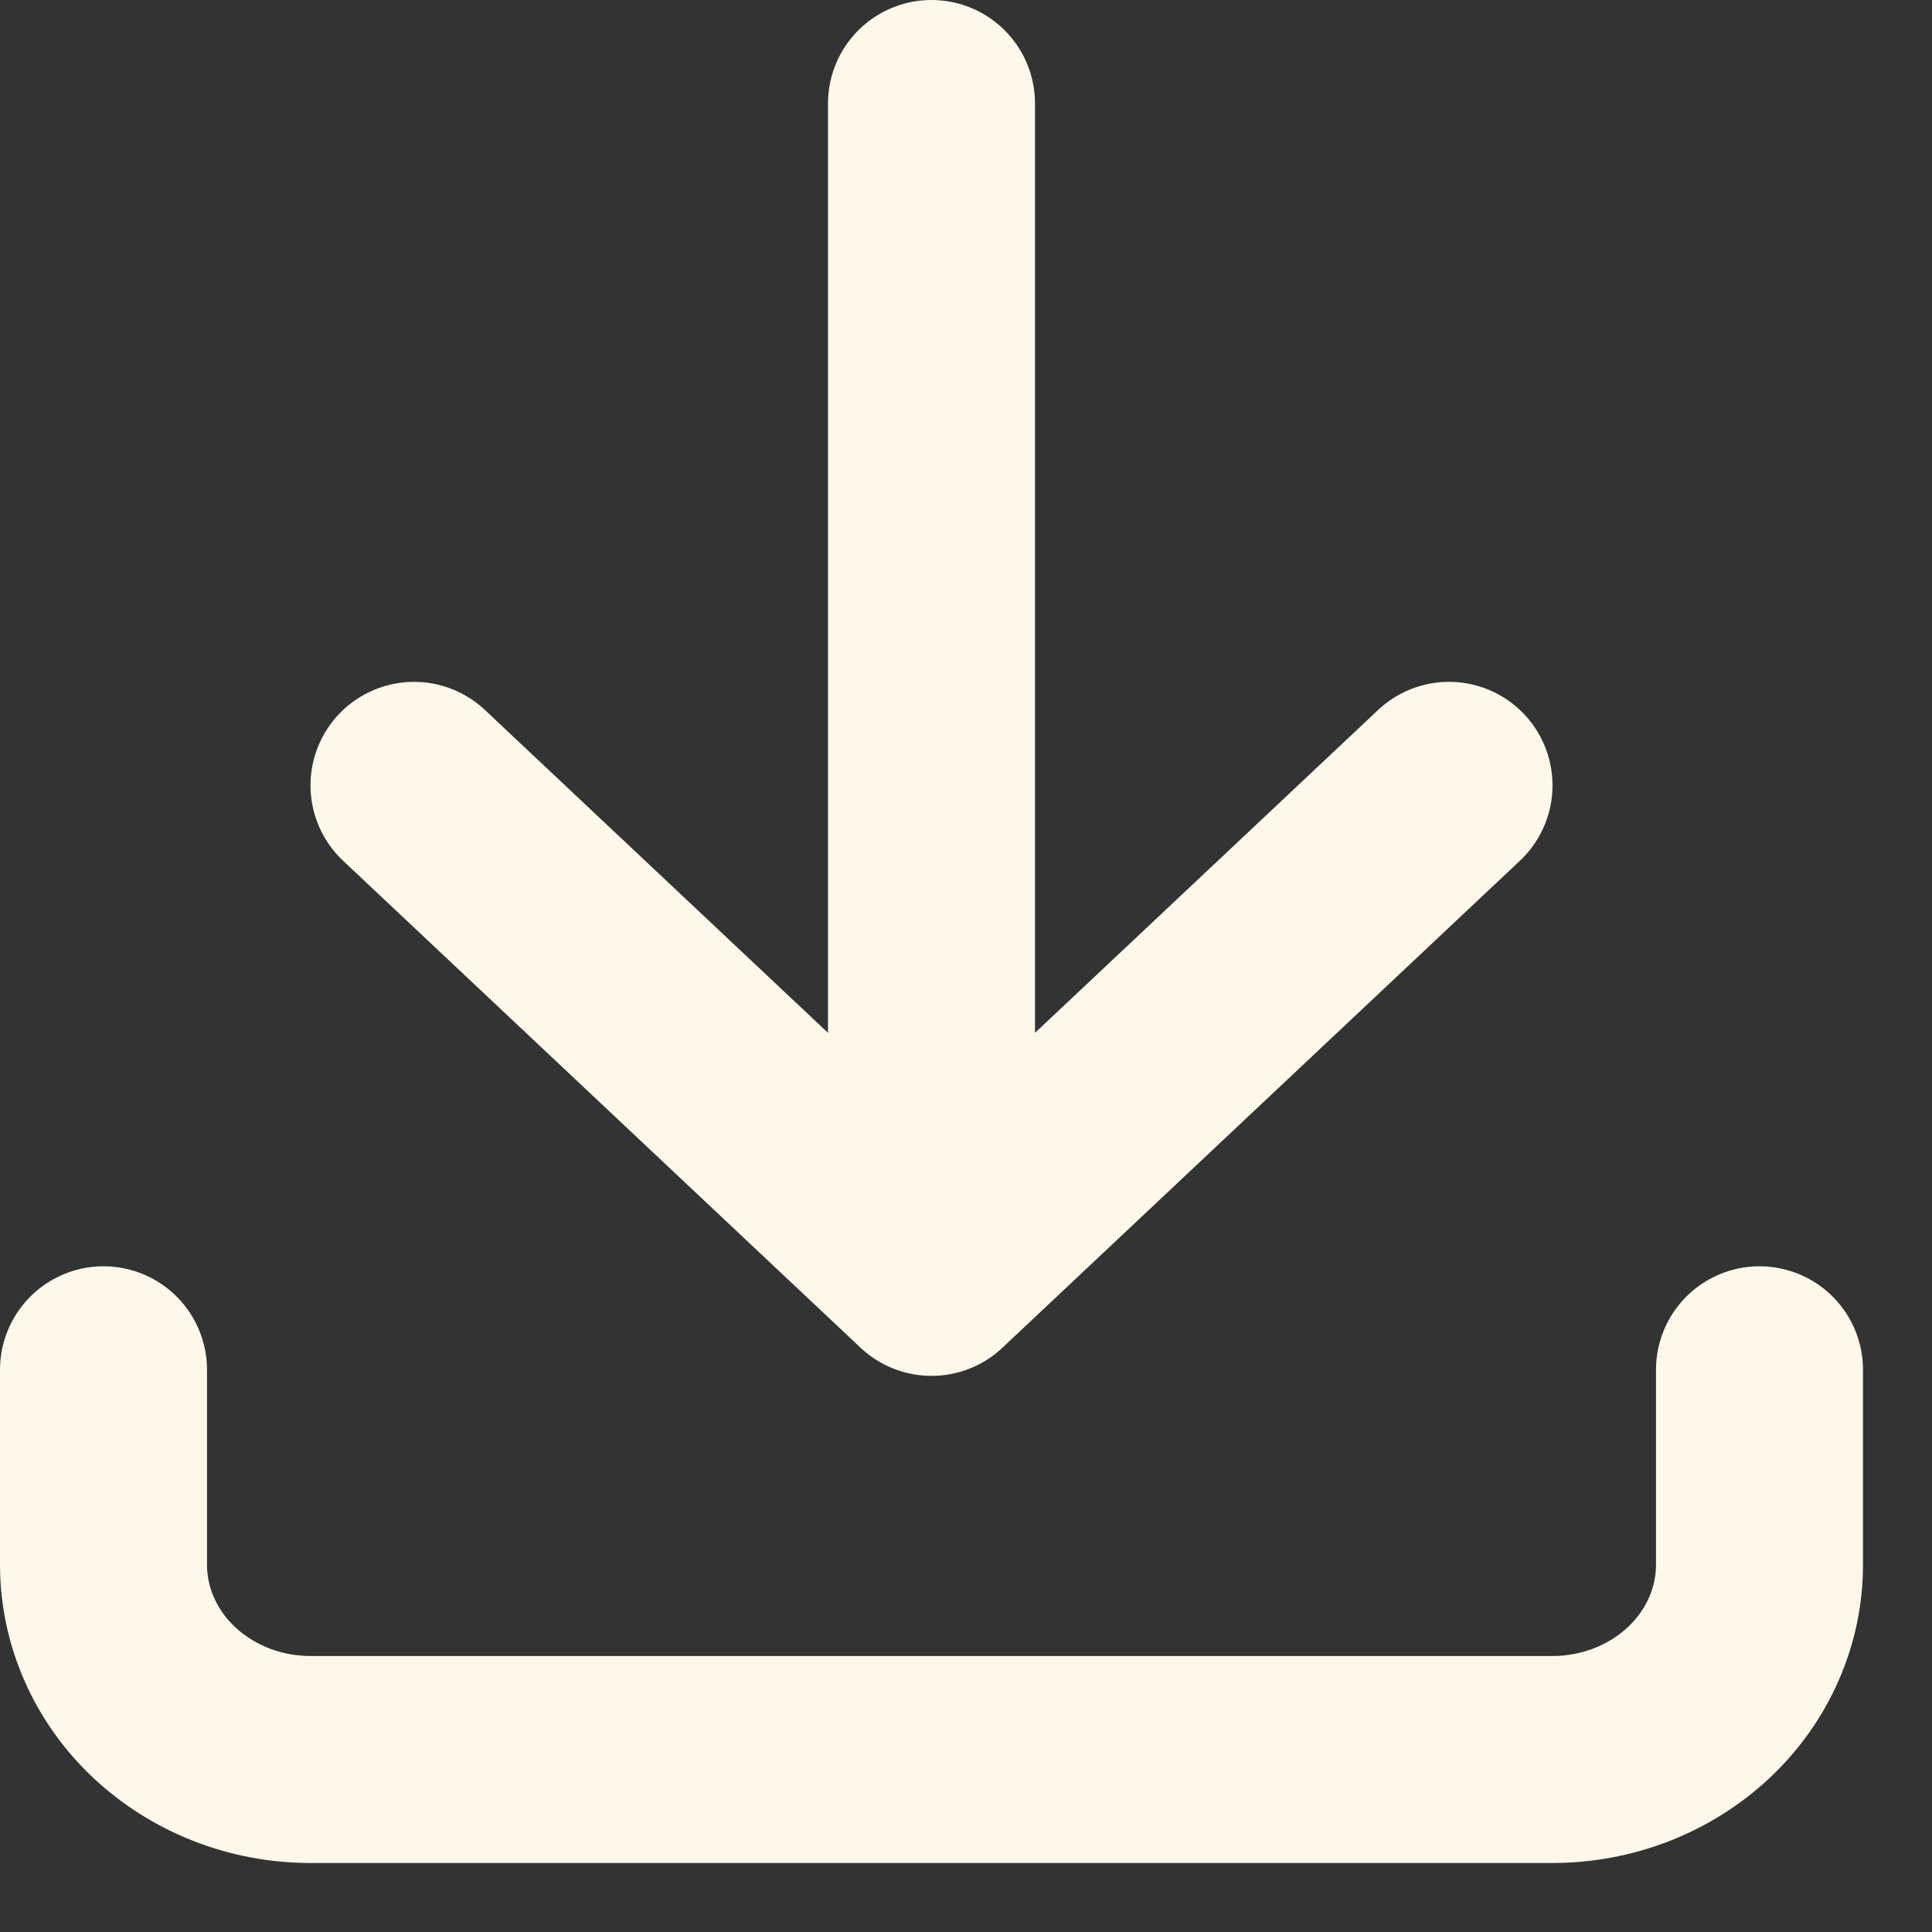
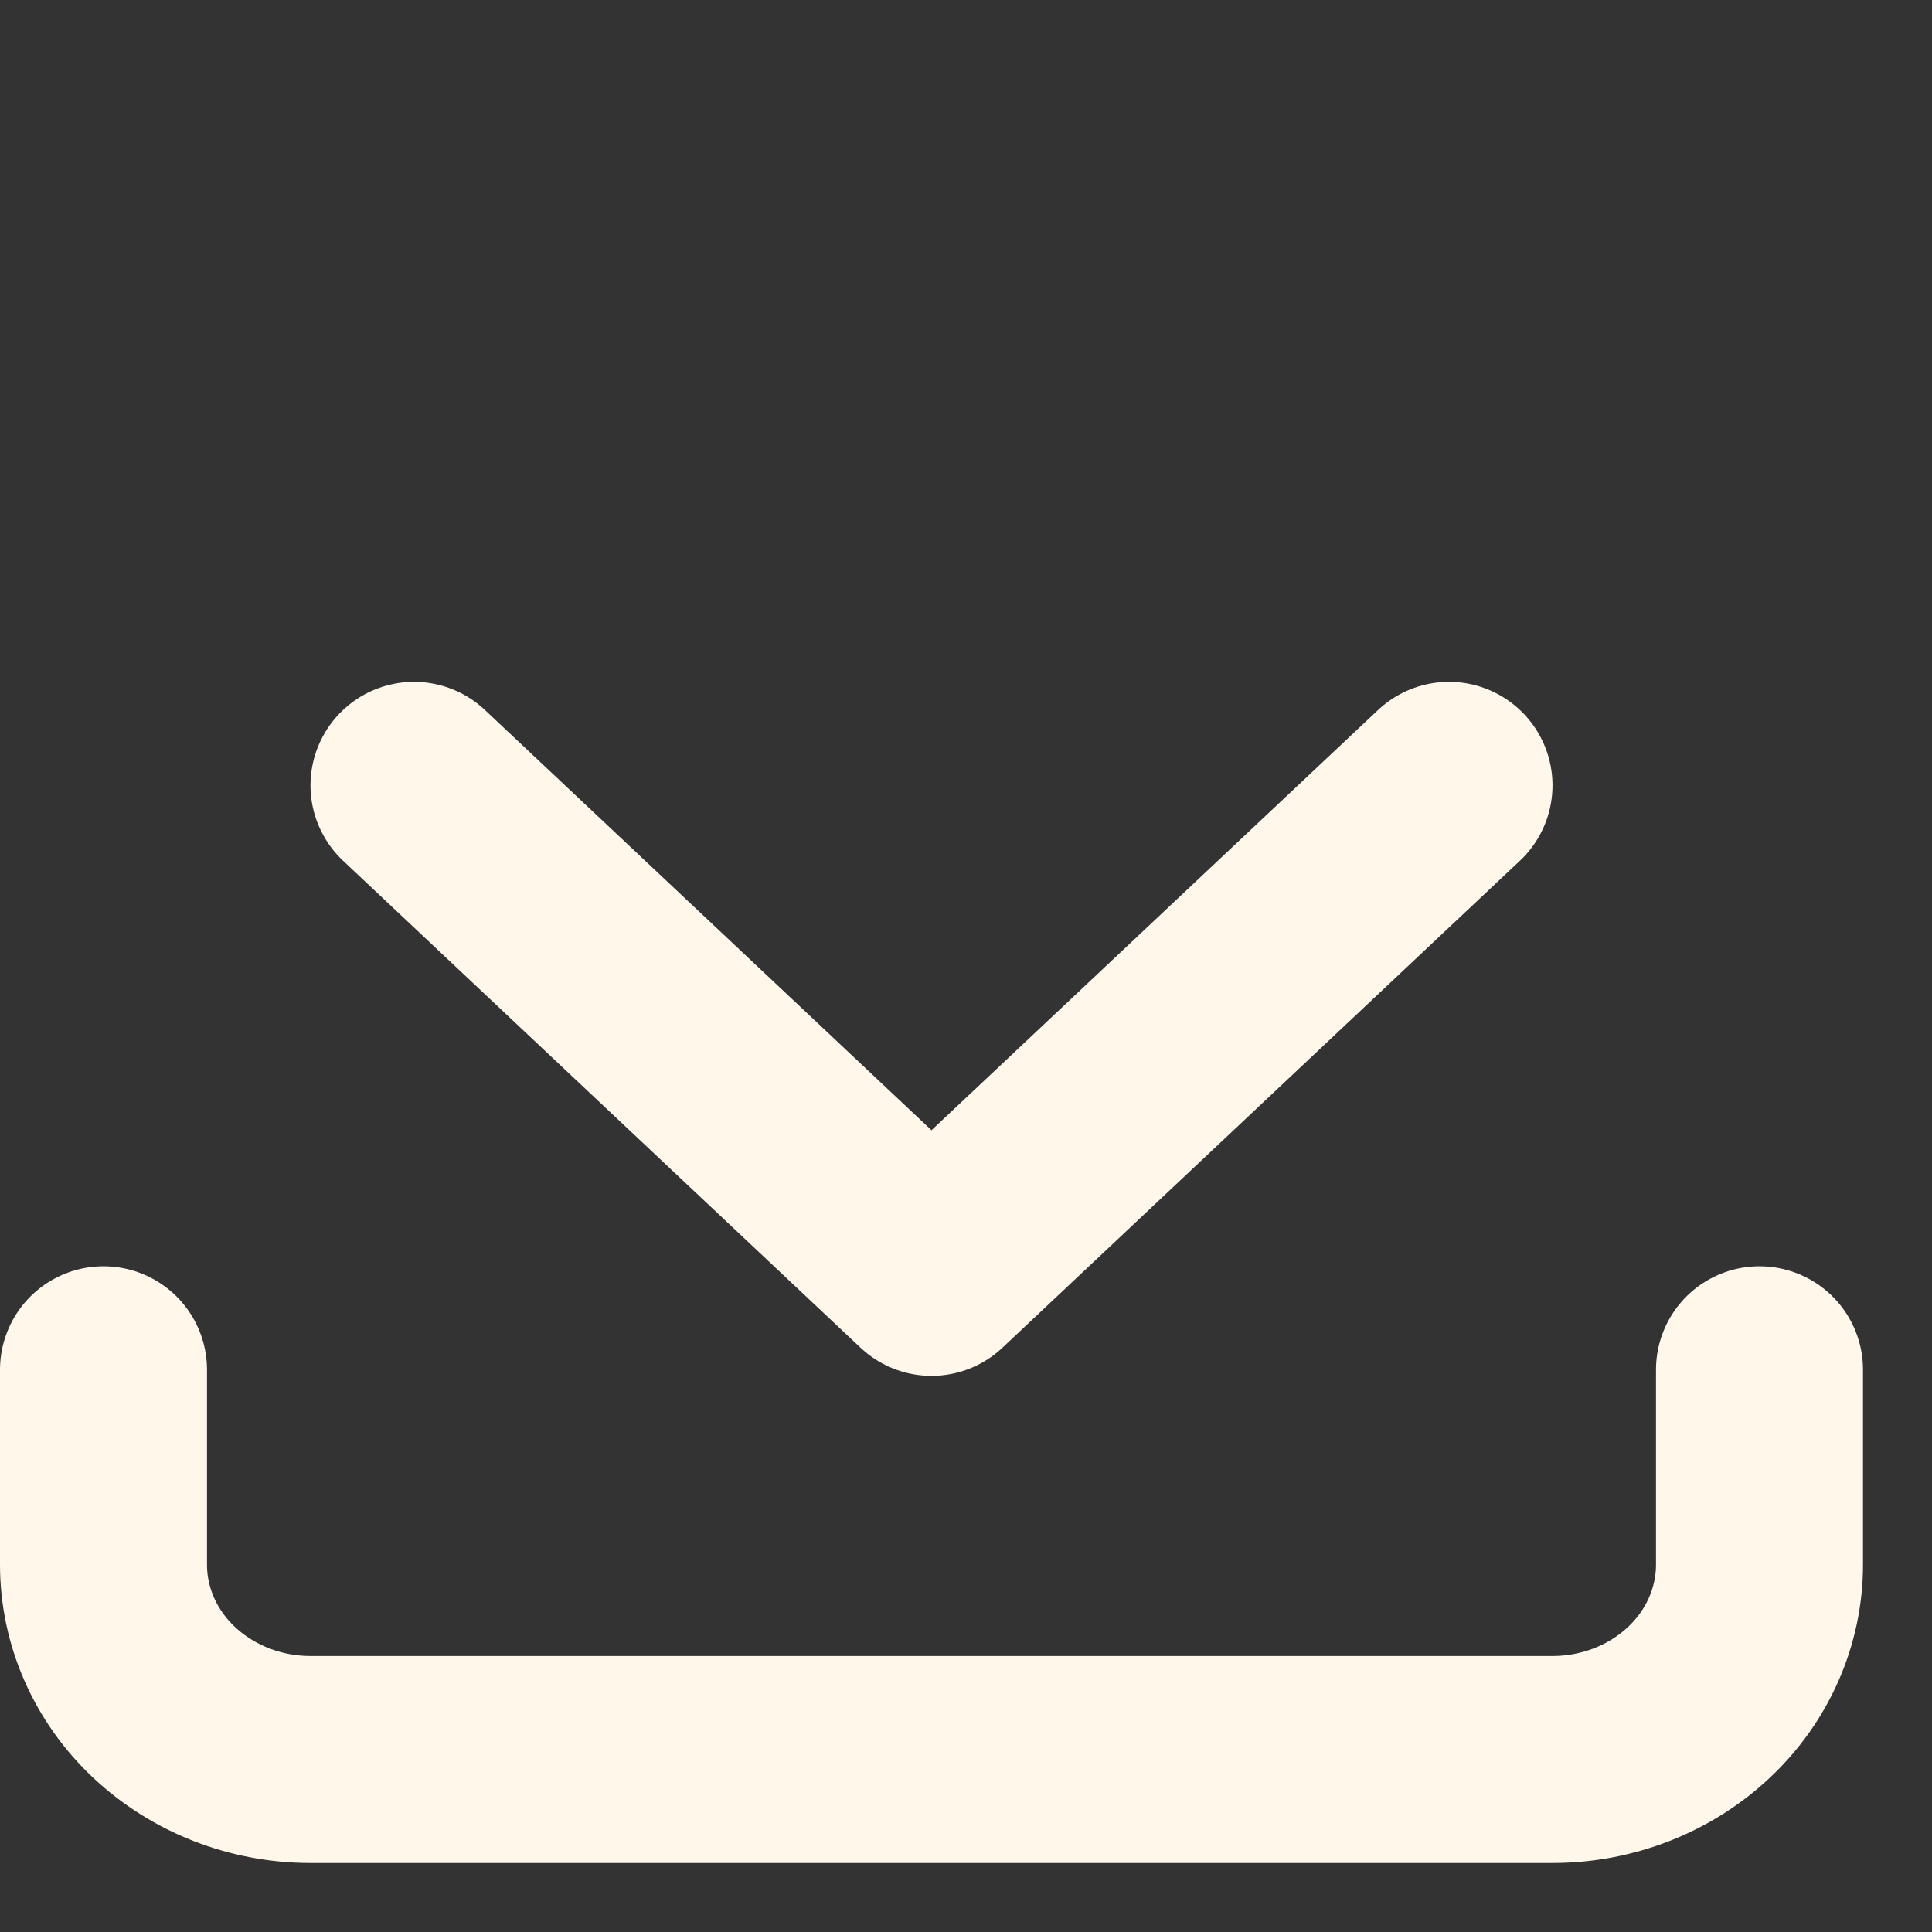
<svg xmlns="http://www.w3.org/2000/svg" width="14" height="14" viewBox="0 0 14 14" version="1.1" xml:space="preserve" style="fill-rule:evenodd;clip-rule:evenodd;stroke-linecap:round;stroke-linejoin:round;">
  <rect x="0" y="0" width="14" height="14" fill="#333333" stroke="none" />
  <g id="Group-25791" transform="matrix(1,0,0,1,-2.249,-2.251)">
-     <path id="Vector" d="M2.999,12.177L2.999,13.589C2.999,13.963 3.157,14.323 3.438,14.587C3.72,14.852 4.101,15.001 4.499,15.001L13.499,15.001C13.897,15.001 14.278,14.852 14.56,14.587C14.841,14.323 14.999,13.963 14.999,13.589L14.999,12.177M5.249,7.942L8.999,11.471M8.999,11.471L12.749,7.942M8.999,11.471L8.999,3.001" style="fill:none;fill-rule:nonzero;stroke:rgb(255,248,234);stroke-width:1.5px;" />
+     <path id="Vector" d="M2.999,12.177L2.999,13.589C2.999,13.963 3.157,14.323 3.438,14.587C3.72,14.852 4.101,15.001 4.499,15.001L13.499,15.001C13.897,15.001 14.278,14.852 14.56,14.587C14.841,14.323 14.999,13.963 14.999,13.589L14.999,12.177M5.249,7.942L8.999,11.471M8.999,11.471L12.749,7.942M8.999,11.471" style="fill:none;fill-rule:nonzero;stroke:rgb(255,248,234);stroke-width:1.5px;" />
  </g>
</svg>